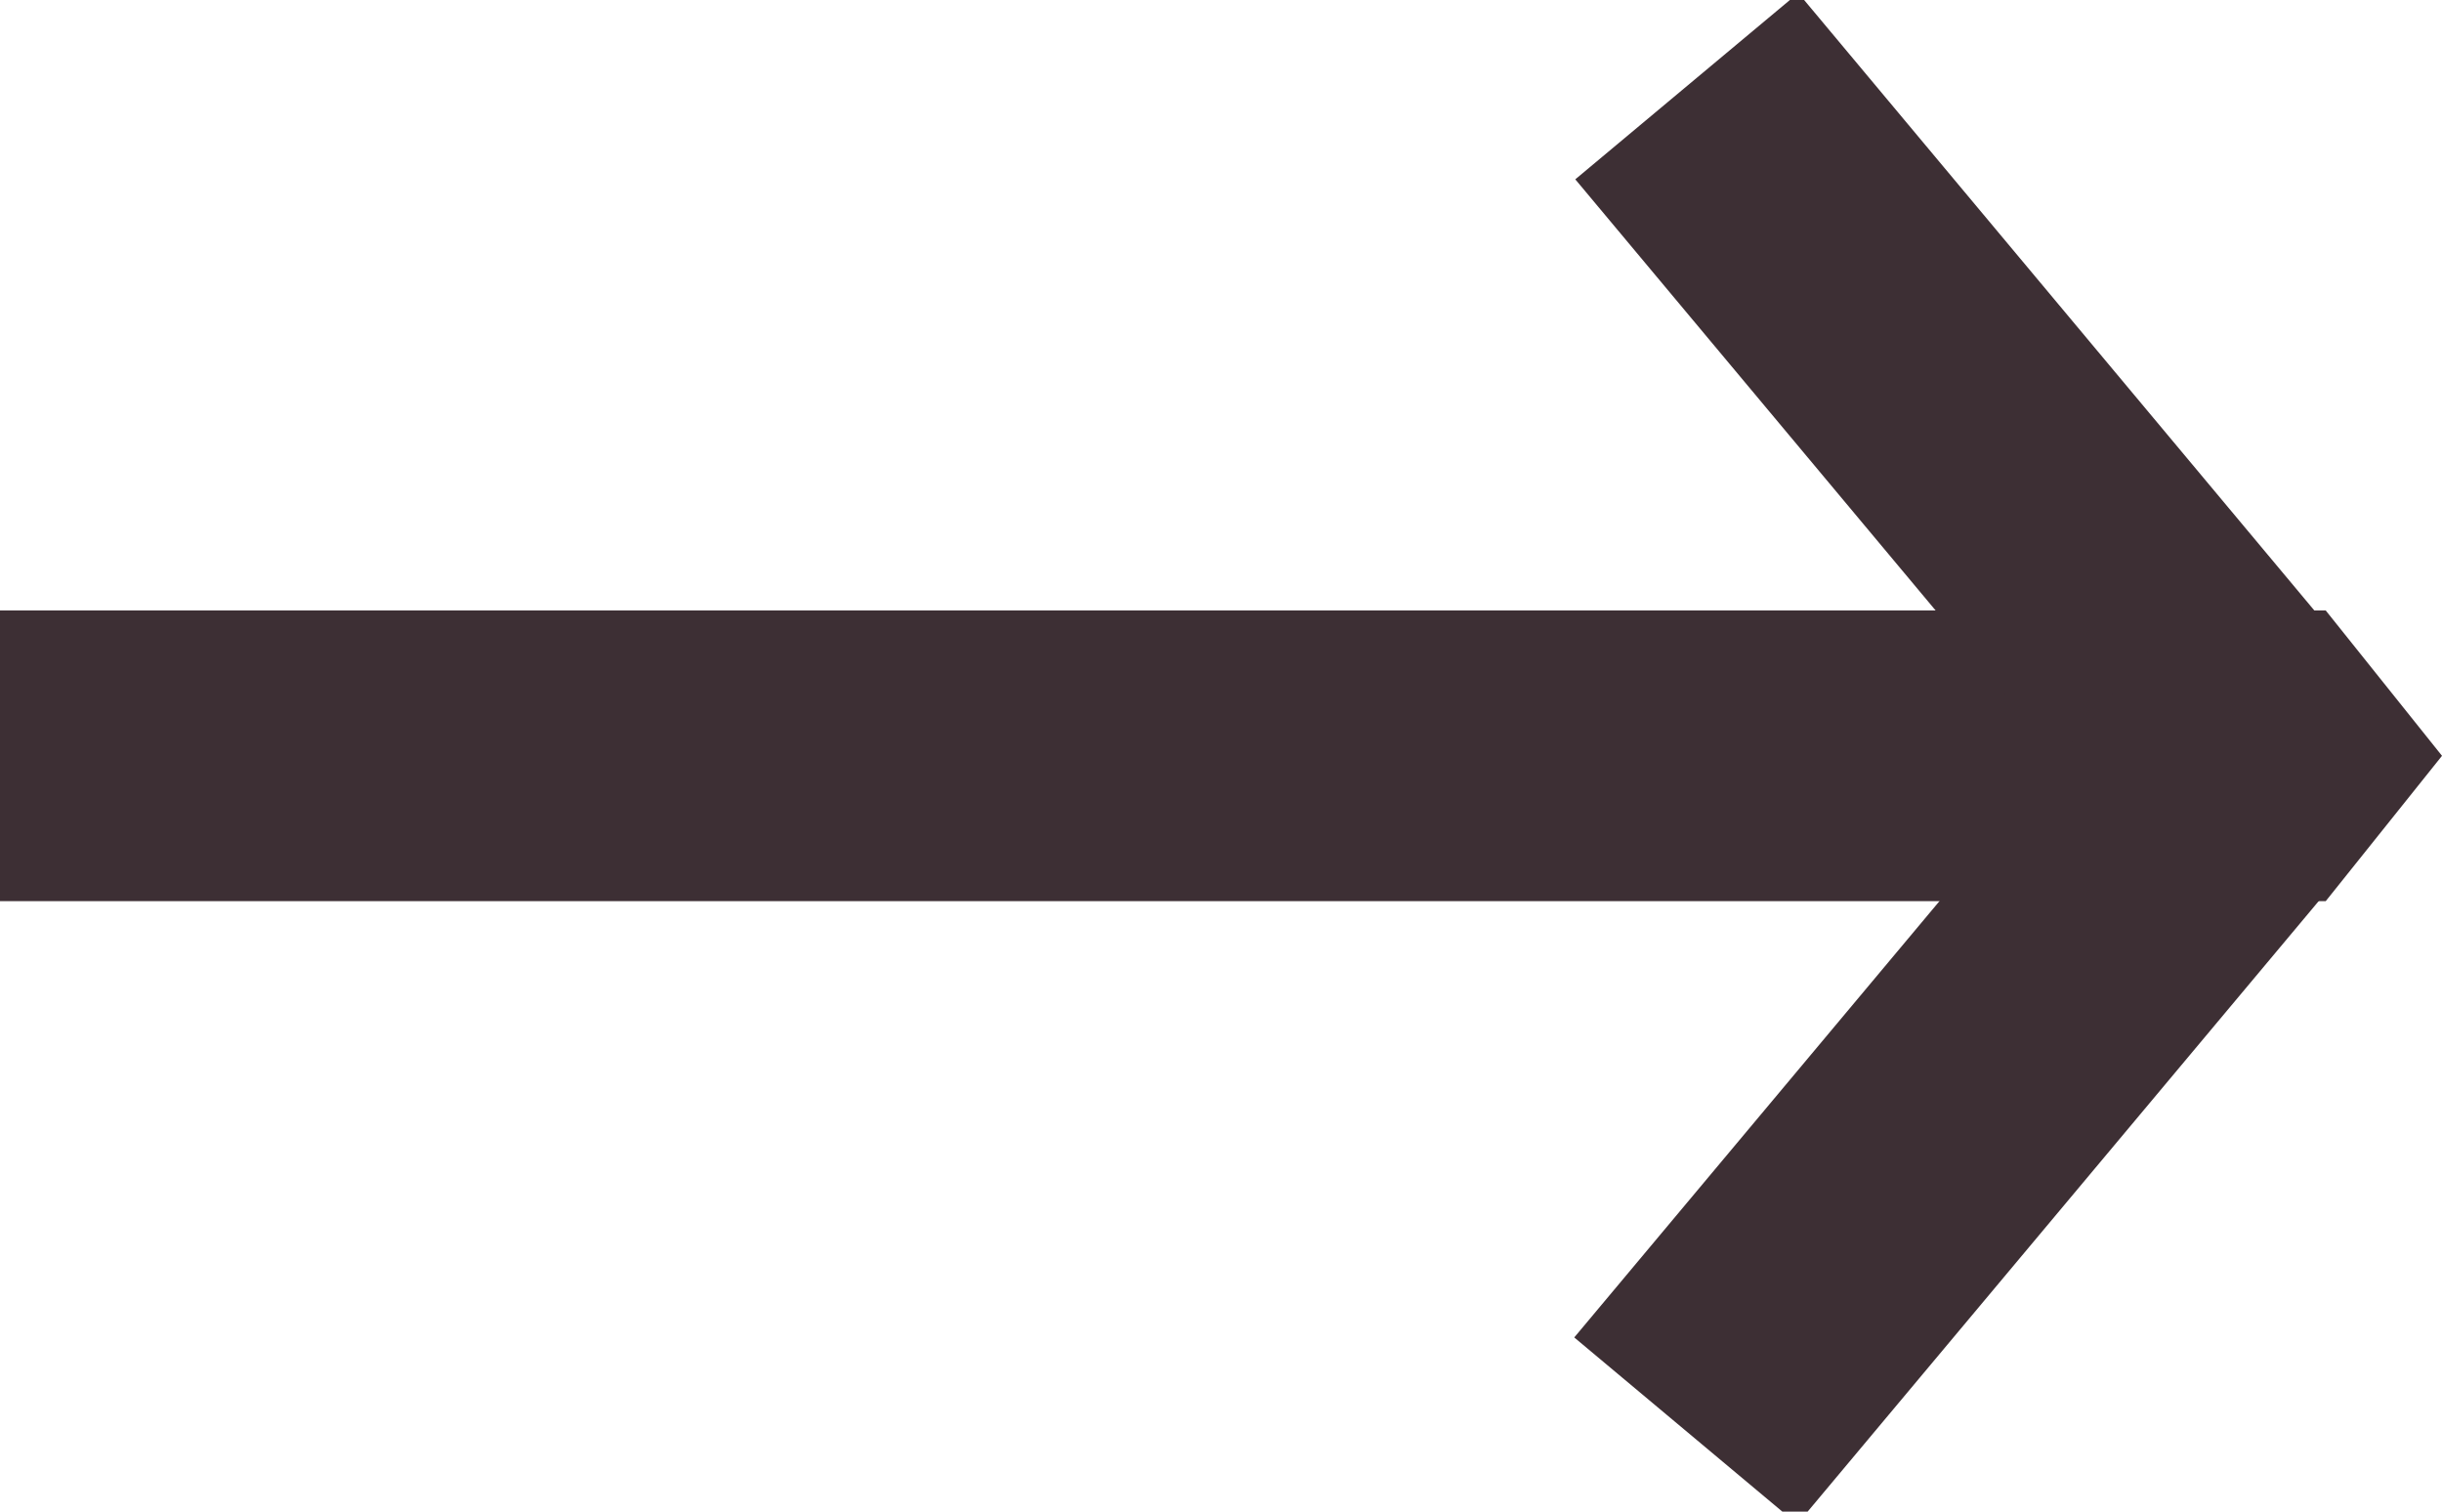
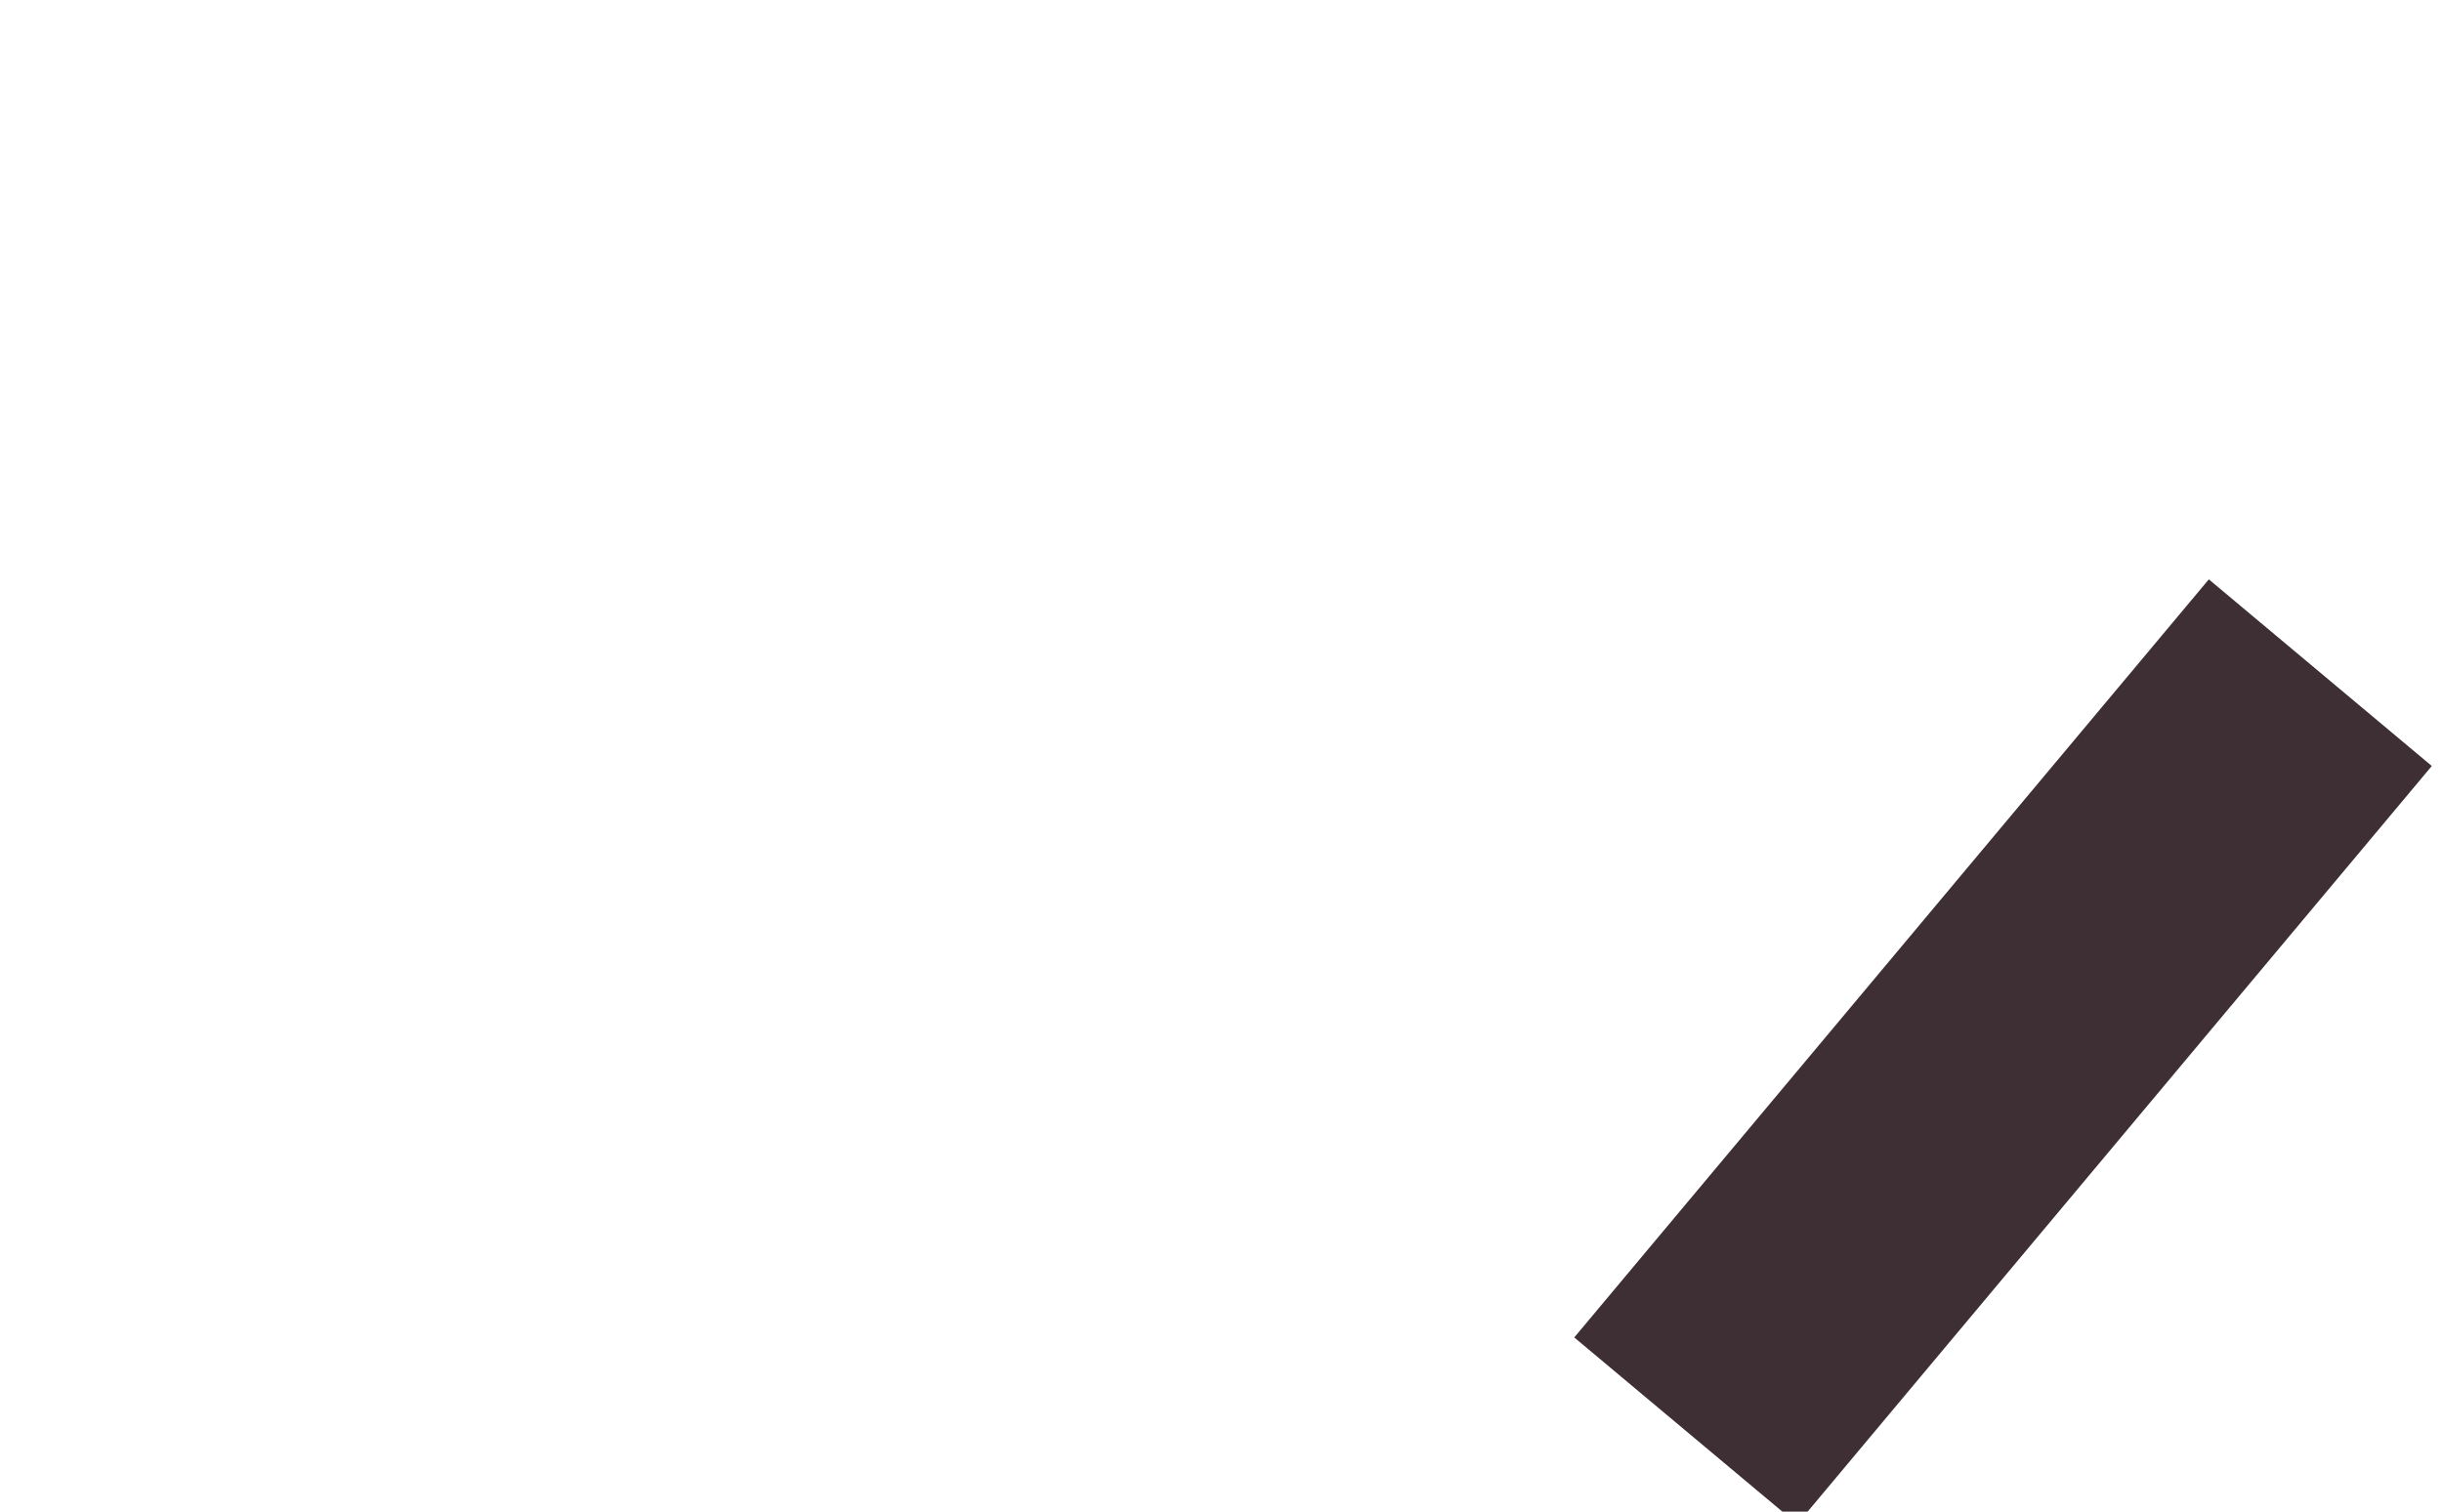
<svg xmlns="http://www.w3.org/2000/svg" version="1.1" id="_レイヤー_2" x="0px" y="0px" viewBox="0 0 8.4 5.2" style="enable-background:new 0 0 8.4 5.2;" xml:space="preserve">
  <style type="text/css">
	.st0{fill:#3D2F34;}
</style>
  <g id="_レイヤー_1-2">
    <g>
-       <polygon class="st0" points="8,3.1 8.4,2.6 8,2.1 6.8,2.1 0,2.1 0,3.1 6.8,3.1   " />
-       <rect x="6.4" y="-0.1" transform="matrix(0.767 -0.641 0.641 0.767 0.574 4.796)" class="st0" width="1" height="3.4" />
      <rect x="5.2" y="3.1" transform="matrix(0.642 -0.767 0.767 0.642 -0.301 6.599)" class="st0" width="3.4" height="1" />
    </g>
  </g>
</svg>